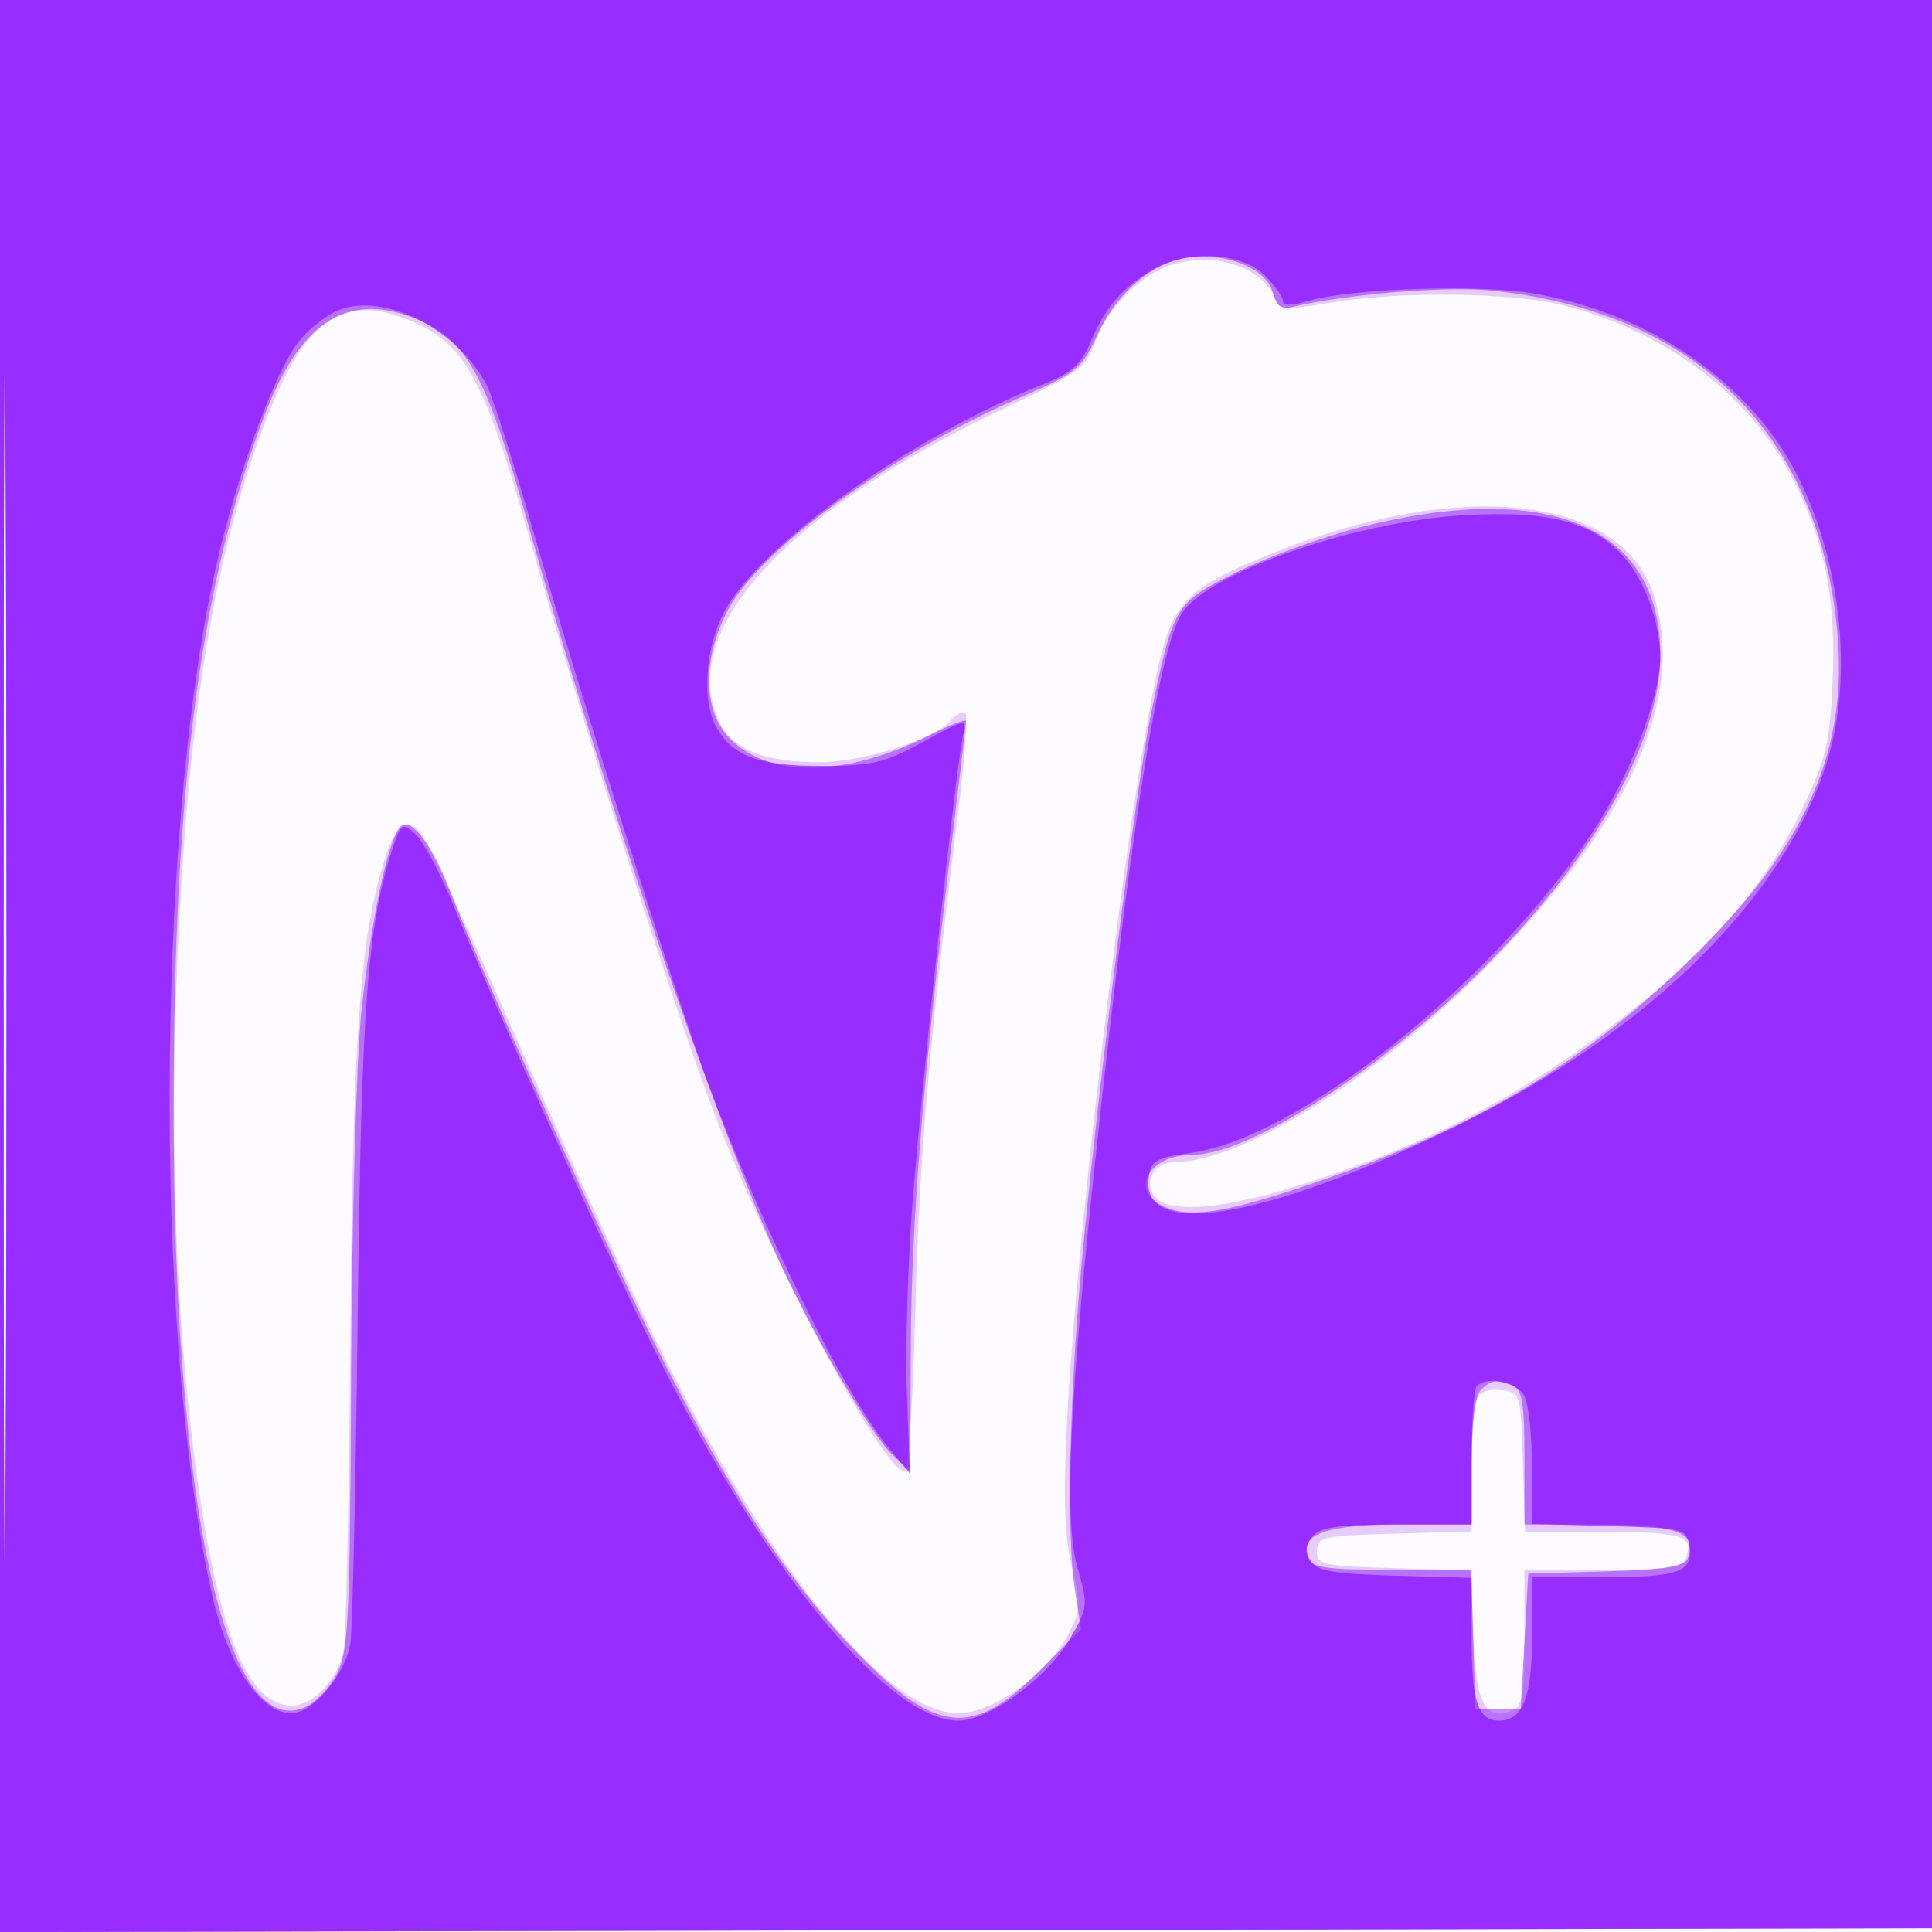
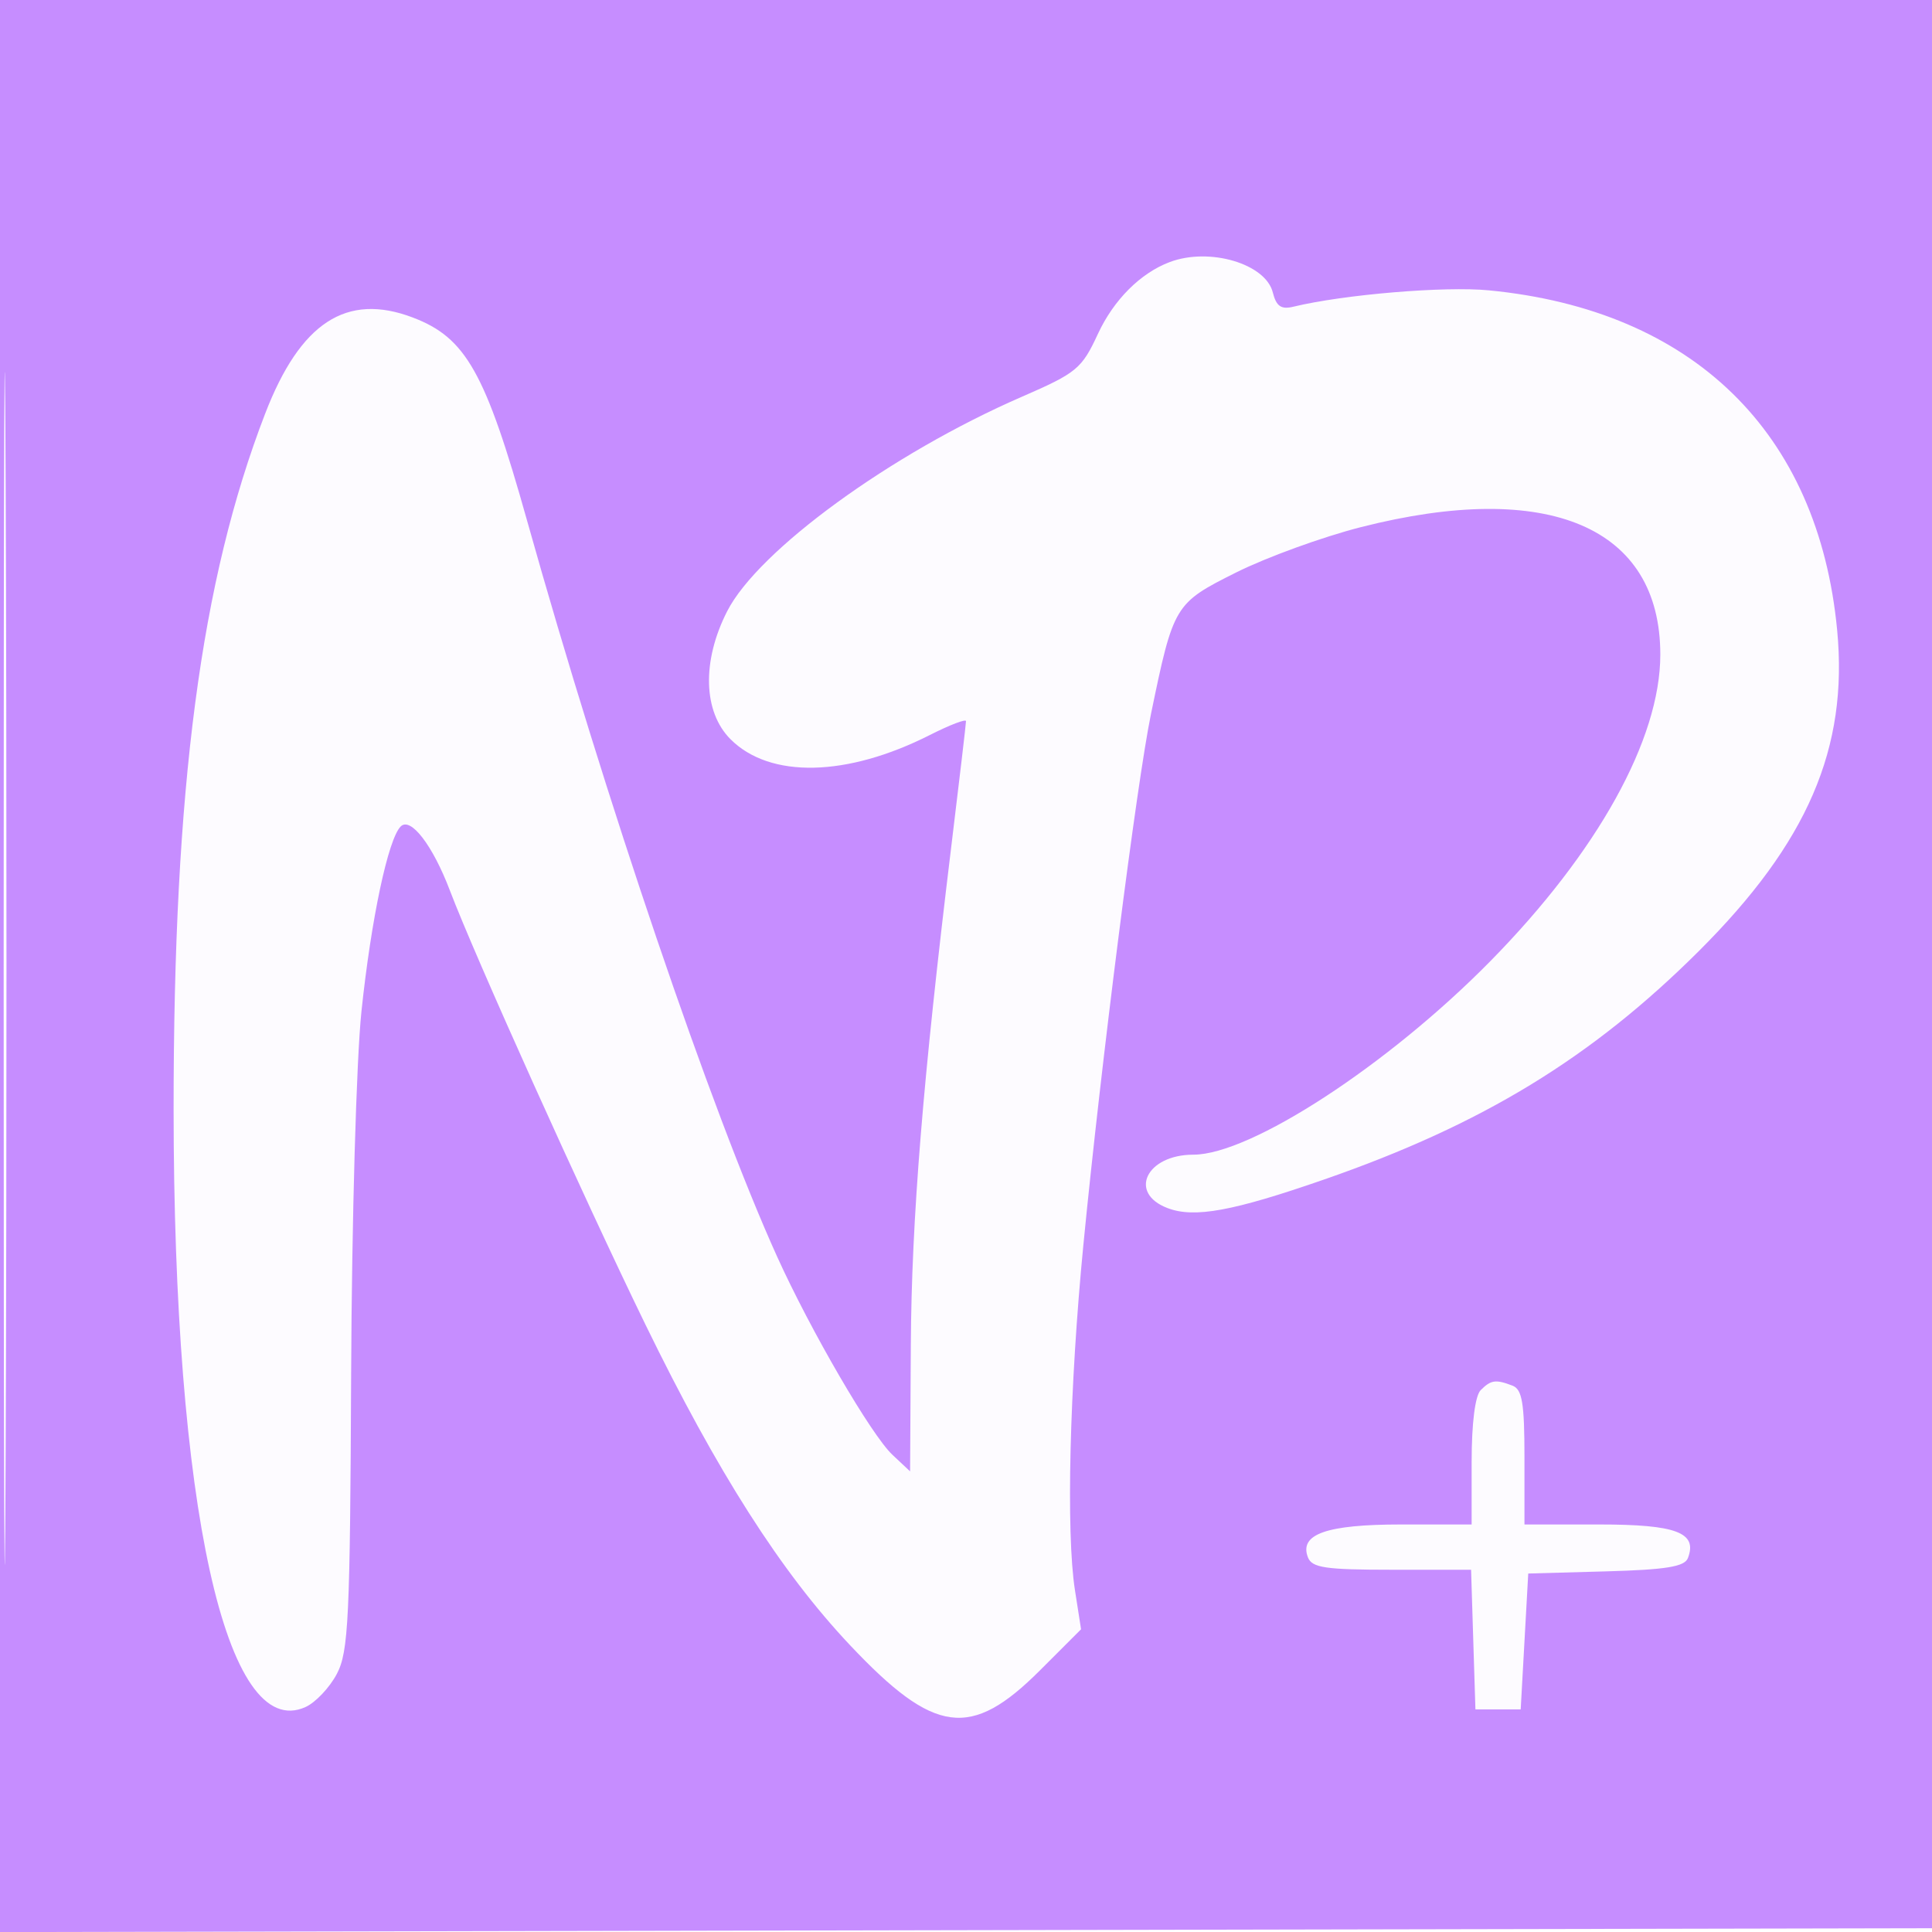
<svg xmlns="http://www.w3.org/2000/svg" width="256" height="256">
  <path fill="#8000ff" fill-opacity=".016" fill-rule="evenodd" d="M0 128.004v128.004l128.25-.254 128.25-.254.254-127.75L257.008 0H0v128.004m.485.496c0 70.4.119 99.053.265 63.672.146-35.38.146-92.98 0-128C.604 29.153.485 58.1.485 128.5" />
-   <path fill="#8000ff" fill-opacity=".195" fill-rule="evenodd" d="M0 128.004v128.004l128.25-.254 128.25-.254.254-127.75L257.008 0H0v128.004m.485.496c0 70.4.119 99.053.265 63.672.146-35.38.146-92.98 0-128C.604 29.153.485 58.1.485 128.5m154.83-93.429c-4.142 1.239-8.857 6.01-10.32 10.445-1.049 3.177-2.18 3.998-11.695 8.486-29.508 13.919-44.008 29.994-37.83 41.939 1.776 3.436 5.994 5.059 13.142 5.059 5.632 0 15.396-3.099 17.41-5.527.663-.798 1.507-1.264 1.877-1.035.37.228-.104 6.601-1.052 14.162-3.765 30.005-5.029 44.794-5.566 65.15-.309 11.688-.909 21.25-1.335 21.25-2.925 0-17.642-27.628-25.302-47.5-5.302-13.758-17.534-51.86-24.565-76.522-5.65-19.822-8.286-24.932-14.381-27.882C46.334 38.563 40.964 41.522 35.91 54c-6.553 16.178-10.131 35.168-11.87 63-1.885 30.176-.994 58.815 2.55 81.97C29.425 217.494 33.216 226 38.635 226c2.932 0 6.18-3.489 6.912-7.425.314-1.691.71-20.4.878-41.575.303-38.069 1.203-51.571 4.109-61.699 1.678-5.848 3.005-7.19 5.068-5.128.775.776 5.939 11.741 11.475 24.369 5.536 12.627 13.821 30.706 18.41 40.177C101.021 206.775 117.08 227 127 227c4.55 0 11.628-5.037 14.455-10.287 1.74-3.23 1.79-4.025.571-9.106-.969-4.04-1.153-9.176-.671-18.713 1.318-26.029 8.298-83.883 12.145-100.656 1.971-8.592 3.891-10.46 15.506-15.09 24.602-9.808 45.763-7.468 50.054 5.534 4.576 13.866-3.302 30.912-23.487 50.818-14.109 13.915-31.065 24.36-39.716 24.467-2.988.037-4.485 2.571-2.752 4.66 1.852 2.231 9.179 1.595 19.423-1.687 17.897-5.733 30.254-12.298 44.288-23.531 10.462-8.373 17.521-16.811 22.064-26.374 3.073-6.469 3.599-8.679 3.944-16.558.479-10.947-.921-18.35-5.021-26.556-5.684-11.374-16.675-19.829-30.434-23.413-6.857-1.786-22.074-1.966-31.241-.37-4.836.842-6.633.846-6.911.014-1.534-4.604-7.819-6.901-13.902-5.081m40.313 150.457c-.346.899-.628 5.183-.628 9.519v7.883l-10.25.285c-9.488.264-10.25.434-10.25 2.285 0 1.851.762 2.021 10.212 2.285l10.211.284.289 8.61c.302 9.018 1.529 11.402 5.152 10.012 1.348-.518 1.636-2.221 1.636-9.66V208h10.393c8.578 0 10.5-.278 11.003-1.59 1.121-2.92-.447-3.41-10.917-3.41h-10.404l-.287-9.25c-.285-9.153-.315-9.253-2.91-9.554-1.709-.198-2.841.266-3.25 1.332" />
  <path fill="#8000ff" fill-opacity=".441" fill-rule="evenodd" d="M0 128.004v128.004l128.25-.254 128.25-.254.254-127.75L257.008 0H0v128.004m.485.496c0 70.4.119 99.053.265 63.672.146-35.38.146-92.98 0-128C.604 29.153.485 58.1.485 128.5M155 34.722c-3.878 1.457-7.431 5.011-9.522 9.523-2.14 4.619-2.803 5.167-10.079 8.33C118.087 60.101 100.463 72.93 96.35 81c-3.365 6.603-3.186 13.318.452 16.956 5.228 5.228 15.419 5.006 26.431-.574 2.622-1.329 4.767-2.15 4.767-1.824 0 .325-.886 7.87-1.97 16.767-3.747 30.776-5.244 49.245-5.342 65.907l-.097 16.732-2.349-2.206c-2.789-2.621-10.824-16.434-15.274-26.258-8.731-19.277-22.759-60.568-33.124-97.5-5.518-19.661-8.108-24.262-15.159-26.933-8.771-3.324-14.895.668-19.551 12.743-8.541 22.153-12.137 49.466-12.131 92.14.008 52.633 6.941 84.041 17.49 79.235 1.326-.604 3.191-2.58 4.144-4.392 1.544-2.932 1.751-7.289 1.891-39.793.088-20.304.694-41.603 1.368-48 1.288-12.249 3.536-22.834 5.199-24.491 1.317-1.312 4.244 2.5 6.519 8.491 3.311 8.718 17.717 40.696 25.903 57.5 9.539 19.58 17.983 32.812 27.115 42.493 11.191 11.863 16.006 12.5 25.175 3.33l5.437-5.436-.81-5.194c-1.187-7.613-.717-26.884 1.114-45.693 2.344-24.07 7.082-61.294 8.957-70.372 2.992-14.482 3.116-14.689 11.301-18.78 4.018-2.008 11.443-4.706 16.5-5.995C205.181 63.514 220 69.817 220 86.737c0 11.2-8.301 26.17-22.535 40.636C183.93 141.129 165.708 153 158.127 153c-6.222 0-8.678 5.08-3.422 7.078 3.553 1.351 8.635.421 20.795-3.804 20.92-7.269 35.387-16.089 49.582-30.229 14.435-14.38 19.838-26.907 18.351-42.545-2.493-26.213-19.091-42.408-46.149-45.029-5.868-.569-19.202.548-25.906 2.169-1.623.392-2.265-.053-2.726-1.892-.957-3.81-8.391-6.003-13.652-4.026M196.2 184.2c-.741.741-1.2 4.378-1.2 9.5v8.3h-9.309c-9.927 0-13.565 1.279-12.385 4.355.53 1.382 2.31 1.645 11.125 1.645h10.494l.287 9.25.288 9.25h6l.5-9 .5-9 10.295-.285c7.968-.221 10.423-.62 10.862-1.763 1.297-3.382-1.535-4.452-11.779-4.452H202v-8.893c0-7.187-.303-9.009-1.582-9.5-2.232-.857-2.856-.769-4.218.593" />
-   <path fill="#8000ff" fill-opacity=".593" fill-rule="evenodd" d="M0 128.004v128.004l128.25-.254 128.25-.254.254-127.75L257.008 0H0v128.004m.485.496c0 70.4.119 99.053.265 63.672.146-35.38.146-92.98 0-128C.604 29.153.485 58.1.485 128.5M152.5 35.861c-4.009 2.476-6.11 4.961-7.982 9.442-1.196 2.862-2.542 4.117-5.788 5.397-17.868 7.045-38.317 21.651-42.906 30.644-2.385 4.676-2.82 11.427-.959 14.904 2.102 3.928 5.646 5.252 14.042 5.247 6.654-.004 8.316-.4 13.441-3.206 5.603-3.069 5.824-3.11 5.292-.989-.868 3.455-5.438 45.573-6.718 61.904-.634 8.087-.975 19.502-.758 25.367l.395 10.664-2.599-3.113c-5.958-7.138-17.083-29.508-24.088-48.439-4.348-11.752-17.175-52.231-23.003-72.593-2.741-9.576-5.594-18.576-6.341-20-4.118-7.856-14.4-12.759-20.328-9.693-1.673.865-3.913 2.817-4.978 4.338-2.863 4.089-7.105 15.348-9.83 26.091-8.674 34.196-9.302 104.1-1.255 139.674 2.049 9.056 6.393 15.5 10.448 15.5 2.872 0 7.183-5.098 7.847-9.279.281-1.772.718-21.446.971-43.721.455-40.176 1.297-51.501 4.562-61.395 1.174-3.557 1.322-3.655 3.088-2.057 1.02.923 3.266 5.115 4.99 9.315 5.591 13.616 18.047 41.27 25.511 56.637C100.165 206.583 117.401 228 127 228c3.978 0 11.687-5.611 14.646-10.659 2.549-4.35 2.572-4.553 1.107-9.704-1.831-6.436-1.069-22.221 2.782-57.637 4.614-42.426 8.095-64.019 11.083-68.742 3.426-5.418 23.164-12.239 37.637-13.008 11.336-.602 17.083.986 21.178 5.853 2.628 3.123 4.552 8.625 4.561 13.042.011 5.233-4.142 15.909-9.037 23.227-13.414 20.056-38.817 40.337-53.077 42.376-4.858.695-5.41 1.029-5.69 3.443-.95 8.195 16.076 5.213 41.31-7.235 25.225-12.444 43.2-30.282 48.673-48.301 4.116-13.55.797-32.42-7.65-43.497-7.218-9.464-18.447-16.041-31.169-18.257-7.226-1.258-24.452-.691-30.104.992-2.107.627-3.25.624-3.25-.008 0-.537-1.105-2.08-2.455-3.43-3.102-3.103-10.511-3.395-15.045-.594m43.167 147.806c-.367.366-.667 4.641-.667 9.5V202h-9.878c-7.792 0-10.155.334-11.192 1.584-.952 1.147-1.025 2.043-.266 3.25.845 1.342 3.021 1.721 11.192 1.951l10.144.285v8.265c0 8.107.87 10.665 3.629 10.665 3.143 0 4.371-3.11 4.371-11.071V209l9.25-.015c10.327-.017 12.077-.636 11.587-4.098-.327-2.317-.638-2.395-10.587-2.672L203 201.93v-7.531c0-4.142-.466-8.401-1.035-9.465-.996-1.86-4.917-2.649-6.298-1.267" />
</svg>